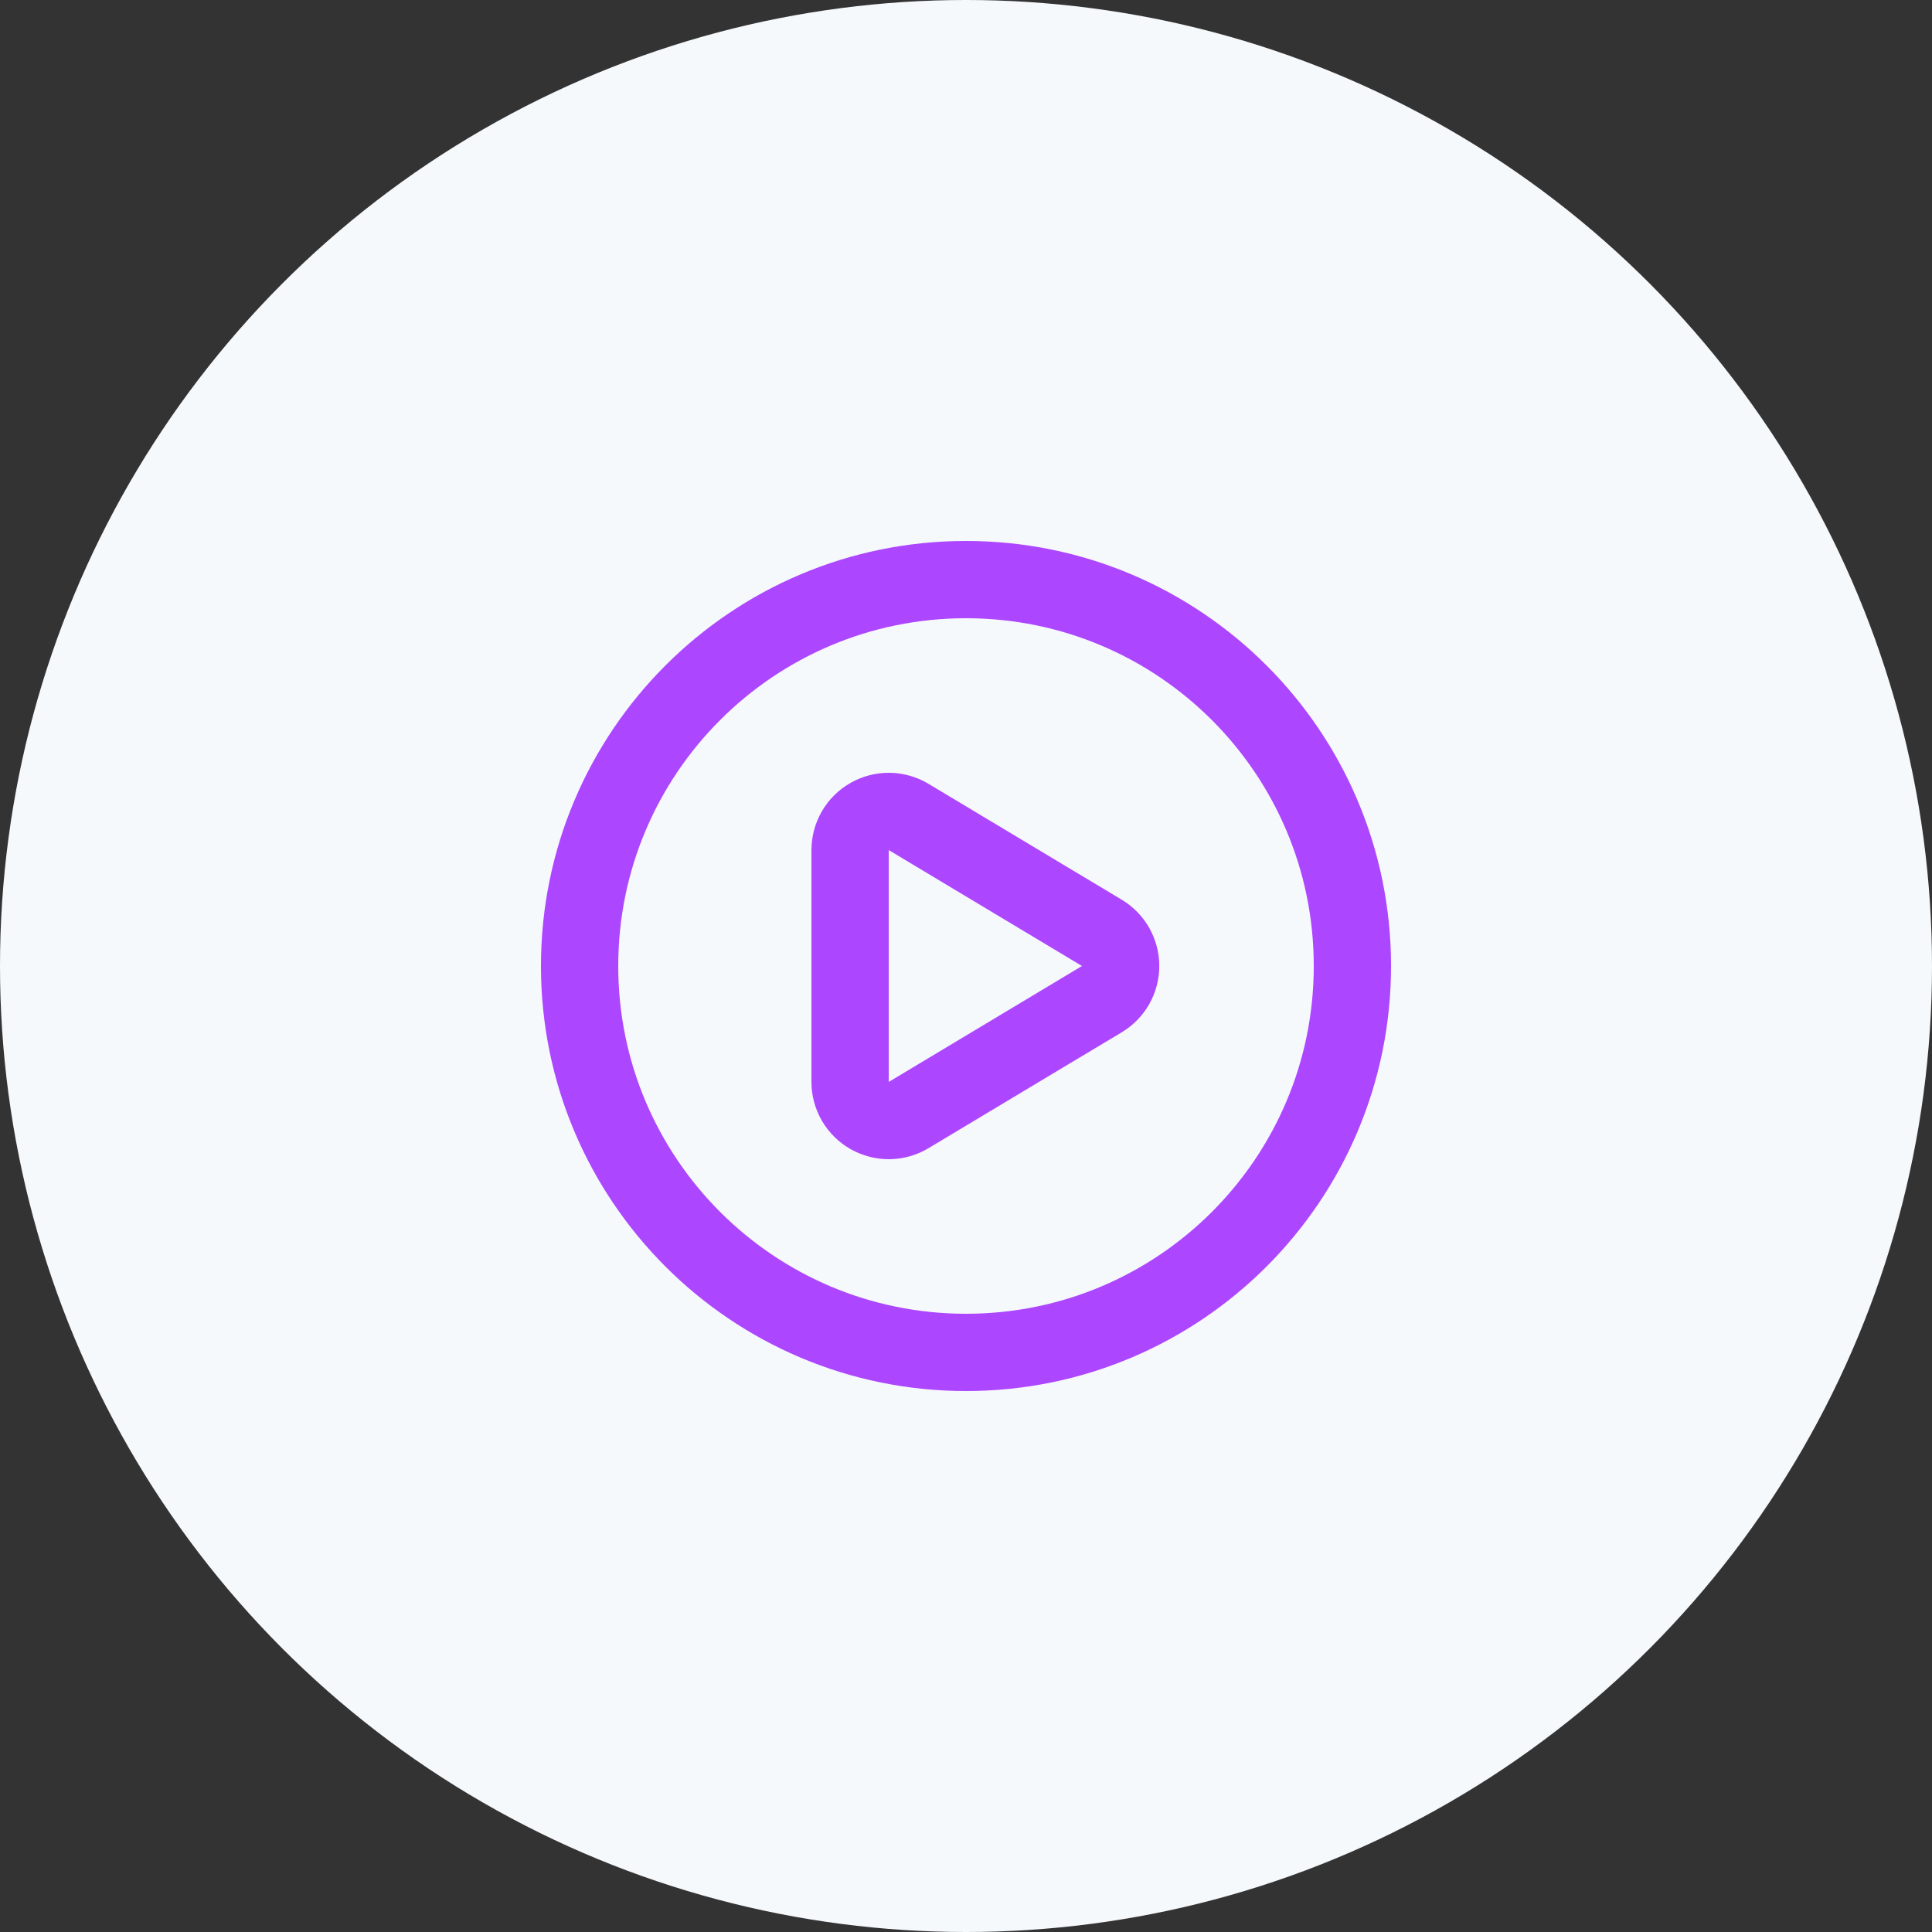
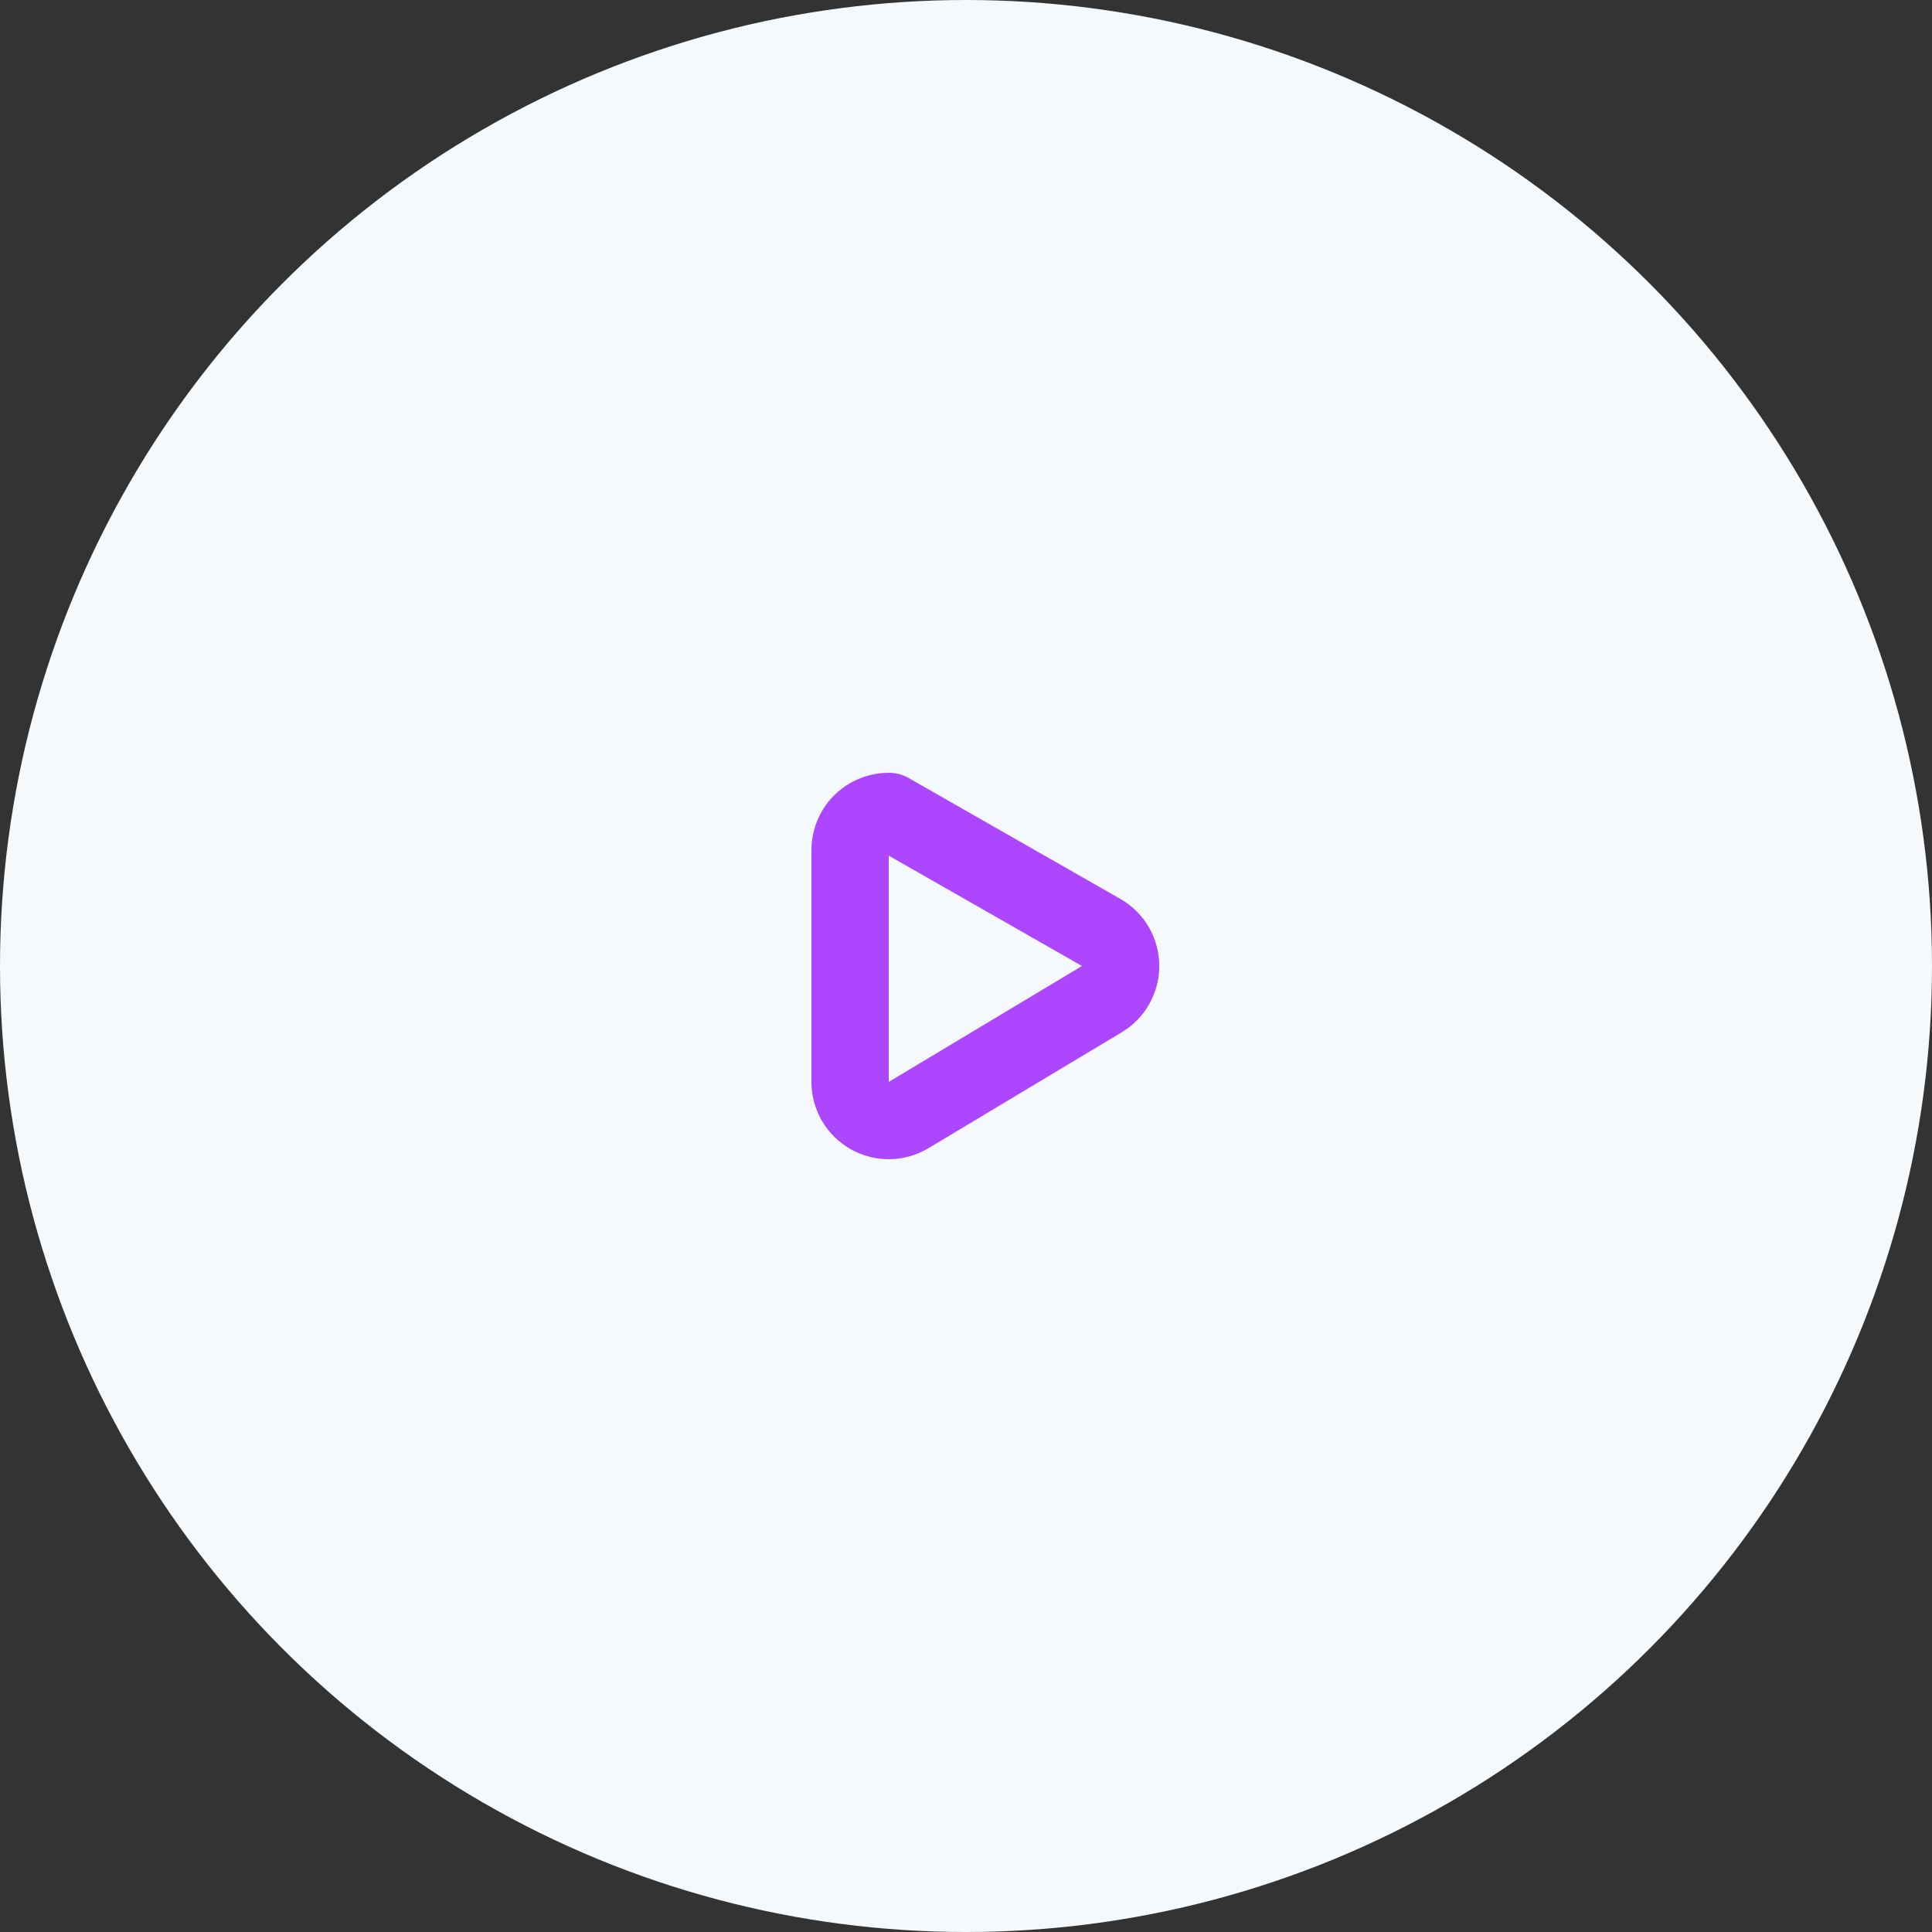
<svg xmlns="http://www.w3.org/2000/svg" width="50" height="50" viewBox="0 0 50 50" fill="none">
  <rect x="0" y="0" width="50" height="50" fill="#333333" stroke="none" />
  <circle cx="25" cy="25" r="25" fill="#F5F9FC" />
-   <path d="M22 22.003C22 21.826 22.046 21.651 22.135 21.498C22.224 21.344 22.353 21.217 22.507 21.13C22.662 21.042 22.837 20.998 23.014 21C23.192 21.003 23.365 21.052 23.517 21.144L28.514 24.141C28.663 24.23 28.786 24.355 28.872 24.506C28.957 24.657 29.002 24.827 29.002 25C29.002 25.173 28.957 25.343 28.872 25.494C28.786 25.645 28.663 25.77 28.514 25.859L23.517 28.856C23.365 28.948 23.191 28.997 23.014 29C22.836 29.002 22.661 28.957 22.507 28.87C22.352 28.782 22.224 28.655 22.135 28.502C22.046 28.348 21.999 28.174 22 27.996V22.003Z" stroke="#AD46FF" stroke-width="2" stroke-linecap="round" stroke-linejoin="round" />
-   <path d="M25 35C30.523 35 35 30.523 35 25C35 19.477 30.523 15 25 15C19.477 15 15 19.477 15 25C15 30.523 19.477 35 25 35Z" stroke="#AD46FF" stroke-width="2" stroke-linecap="round" stroke-linejoin="round" />
+   <path d="M22 22.003C22 21.826 22.046 21.651 22.135 21.498C22.224 21.344 22.353 21.217 22.507 21.13C22.662 21.042 22.837 20.998 23.014 21L28.514 24.141C28.663 24.23 28.786 24.355 28.872 24.506C28.957 24.657 29.002 24.827 29.002 25C29.002 25.173 28.957 25.343 28.872 25.494C28.786 25.645 28.663 25.77 28.514 25.859L23.517 28.856C23.365 28.948 23.191 28.997 23.014 29C22.836 29.002 22.661 28.957 22.507 28.87C22.352 28.782 22.224 28.655 22.135 28.502C22.046 28.348 21.999 28.174 22 27.996V22.003Z" stroke="#AD46FF" stroke-width="2" stroke-linecap="round" stroke-linejoin="round" />
</svg>